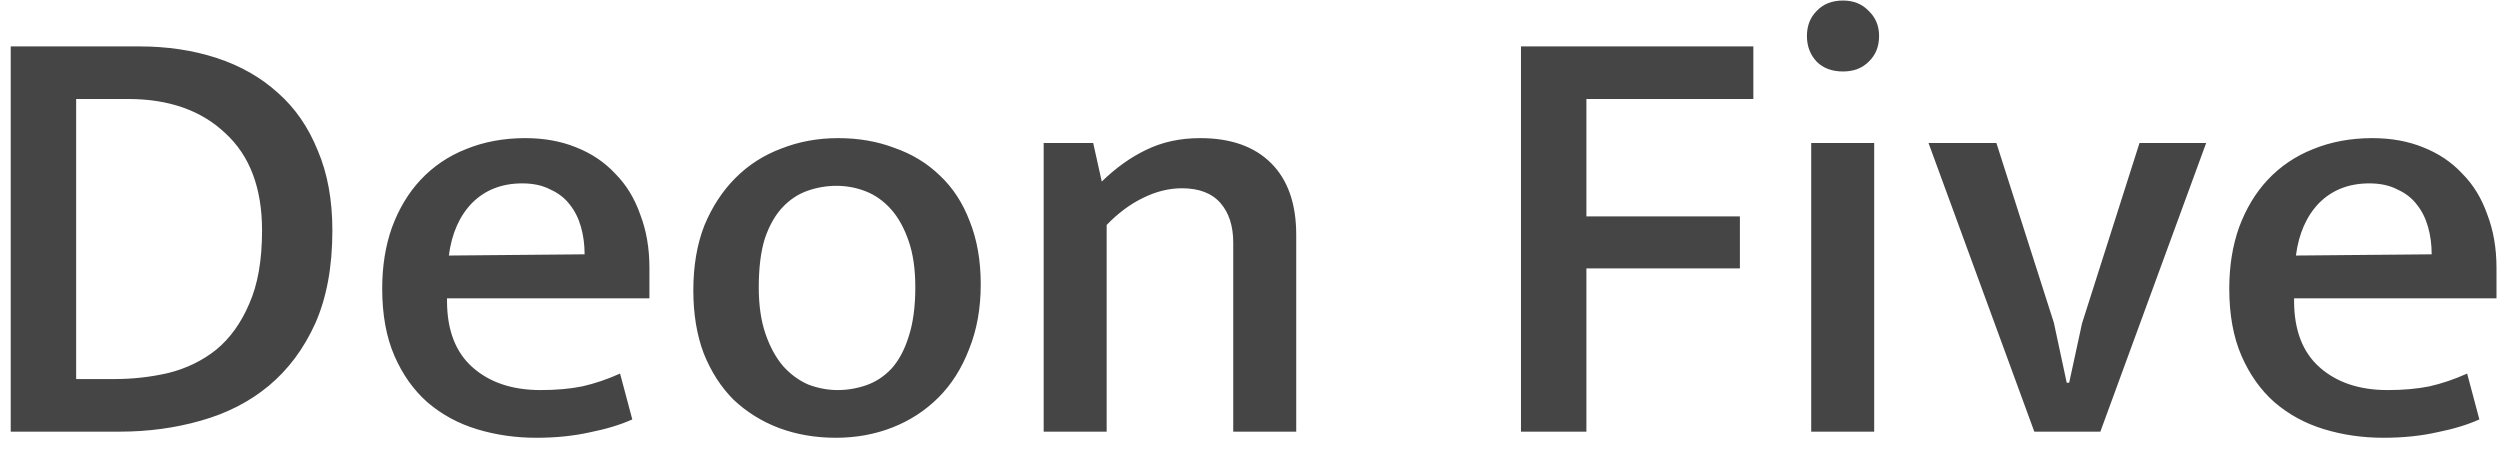
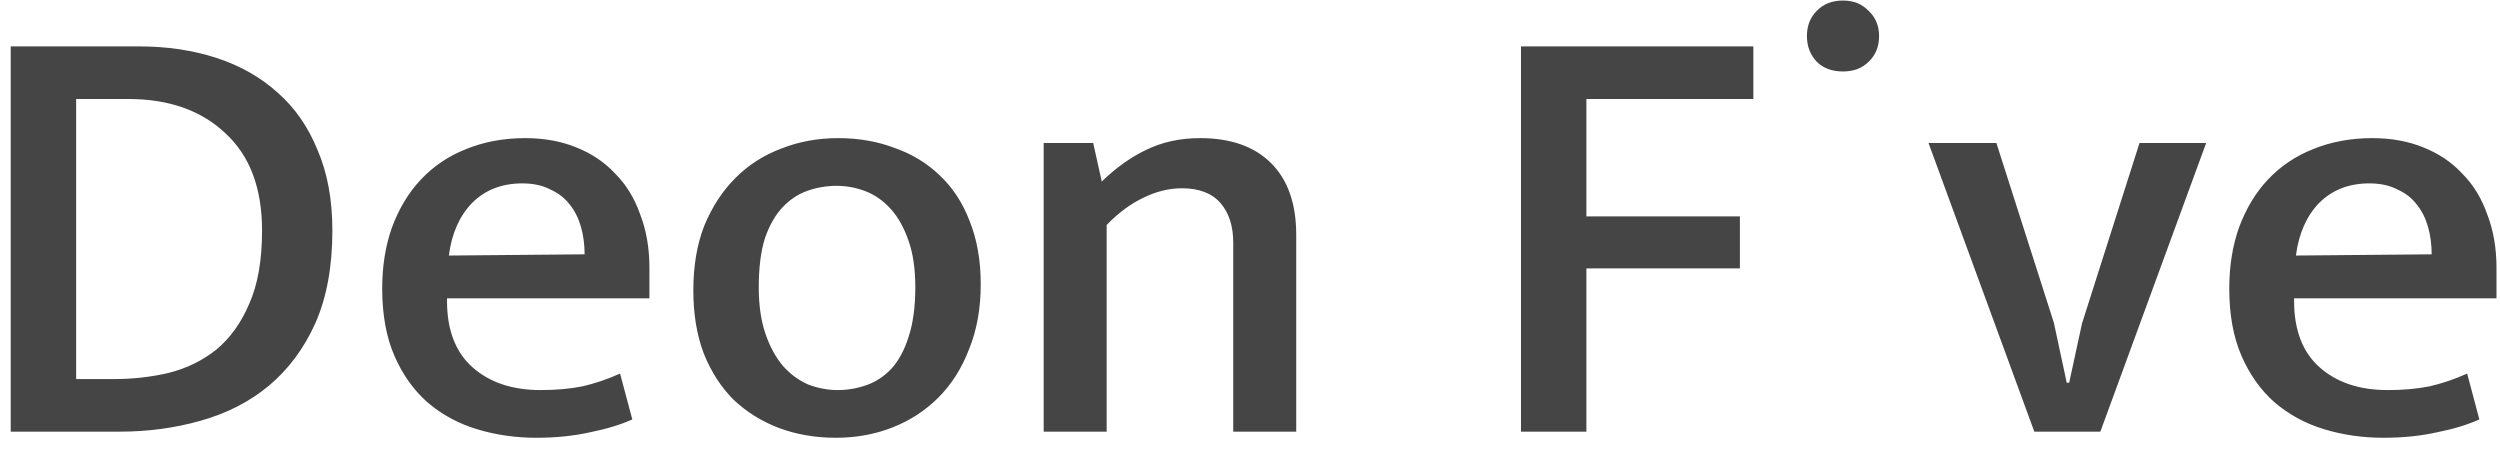
<svg xmlns="http://www.w3.org/2000/svg" width="139" height="25" viewBox="0 0 139 25" fill="none">
-   <path d="M7.736 2.58C9.3 2.58 10.739 2.795 12.054 3.226C13.368 3.657 14.502 4.303 15.454 5.164C16.406 6.003 17.142 7.068 17.664 8.36C18.208 9.629 18.48 11.114 18.48 12.814C18.48 14.831 18.162 16.554 17.528 17.982C16.893 19.387 16.032 20.543 14.944 21.45C13.878 22.334 12.62 22.98 11.17 23.388C9.742 23.796 8.234 24 6.648 24H0.596V2.58H7.736ZM4.234 21.076H6.342C7.384 21.076 8.393 20.963 9.368 20.736C10.365 20.487 11.249 20.056 12.02 19.444C12.79 18.809 13.402 17.959 13.856 16.894C14.332 15.829 14.57 14.469 14.57 12.814C14.57 10.457 13.89 8.655 12.53 7.408C11.192 6.139 9.39 5.504 7.124 5.504H4.234V21.076ZM36.108 16.588H24.854V16.724C24.854 18.356 25.33 19.591 26.282 20.43C27.234 21.269 28.492 21.688 30.056 21.688C30.918 21.688 31.688 21.62 32.368 21.484C33.071 21.325 33.773 21.087 34.476 20.77L35.156 23.32C34.499 23.615 33.717 23.853 32.81 24.034C31.904 24.238 30.906 24.34 29.818 24.34C28.662 24.34 27.563 24.181 26.52 23.864C25.477 23.547 24.559 23.048 23.766 22.368C22.995 21.688 22.384 20.827 21.93 19.784C21.477 18.741 21.25 17.495 21.25 16.044C21.25 14.797 21.431 13.664 21.794 12.644C22.18 11.601 22.712 10.717 23.392 9.992C24.095 9.244 24.933 8.677 25.908 8.292C26.905 7.884 28.005 7.68 29.206 7.68C30.249 7.68 31.189 7.85 32.028 8.19C32.889 8.53 33.615 9.017 34.204 9.652C34.816 10.264 35.281 11.023 35.598 11.93C35.938 12.814 36.108 13.8 36.108 14.888V16.588ZM32.504 14.14C32.504 13.596 32.436 13.086 32.3 12.61C32.164 12.134 31.96 11.726 31.688 11.386C31.416 11.023 31.053 10.74 30.6 10.536C30.169 10.309 29.648 10.196 29.036 10.196C27.903 10.196 26.974 10.559 26.248 11.284C25.546 12.009 25.115 12.984 24.956 14.208L32.504 14.14ZM54.529 15.806C54.529 17.143 54.314 18.345 53.883 19.41C53.475 20.475 52.908 21.371 52.183 22.096C51.458 22.821 50.608 23.377 49.633 23.762C48.658 24.147 47.604 24.34 46.471 24.34C45.338 24.34 44.284 24.159 43.309 23.796C42.357 23.433 41.518 22.912 40.793 22.232C40.09 21.529 39.535 20.668 39.127 19.648C38.742 18.628 38.549 17.461 38.549 16.146C38.549 14.786 38.753 13.585 39.161 12.542C39.592 11.499 40.17 10.615 40.895 9.89C41.62 9.165 42.47 8.621 43.445 8.258C44.42 7.873 45.474 7.68 46.607 7.68C47.74 7.68 48.783 7.861 49.735 8.224C50.71 8.564 51.548 9.074 52.251 9.754C52.976 10.434 53.532 11.284 53.917 12.304C54.325 13.324 54.529 14.491 54.529 15.806ZM50.891 15.976C50.891 14.956 50.766 14.095 50.517 13.392C50.268 12.667 49.939 12.077 49.531 11.624C49.123 11.171 48.658 10.842 48.137 10.638C47.616 10.434 47.072 10.332 46.505 10.332C45.961 10.332 45.428 10.423 44.907 10.604C44.386 10.785 43.921 11.091 43.513 11.522C43.105 11.953 42.776 12.531 42.527 13.256C42.3 13.981 42.187 14.888 42.187 15.976C42.187 16.973 42.312 17.835 42.561 18.56C42.81 19.285 43.139 19.886 43.547 20.362C43.955 20.815 44.42 21.155 44.941 21.382C45.485 21.586 46.029 21.688 46.573 21.688C47.117 21.688 47.65 21.597 48.171 21.416C48.692 21.235 49.157 20.929 49.565 20.498C49.973 20.045 50.29 19.455 50.517 18.73C50.766 17.982 50.891 17.064 50.891 15.976ZM61.53 24H58.028V7.952H60.782L61.258 10.094C62.052 9.323 62.879 8.734 63.74 8.326C64.624 7.895 65.622 7.68 66.732 7.68C68.432 7.68 69.747 8.145 70.676 9.074C71.606 10.003 72.07 11.329 72.07 13.052V24H68.568V13.494C68.568 12.565 68.33 11.828 67.854 11.284C67.378 10.74 66.664 10.468 65.712 10.468C64.987 10.468 64.262 10.649 63.536 11.012C62.834 11.352 62.165 11.851 61.53 12.508V24ZM97.486 2.58V5.504H88.204V12.032H96.738V14.922H88.204V24H84.566V2.58H97.486ZM100.703 24V7.952H104.205V24H100.703ZM102.471 3.974C101.859 3.974 101.372 3.793 101.009 3.43C100.646 3.045 100.465 2.569 100.465 2.002C100.465 1.435 100.646 0.971 101.009 0.608C101.372 0.223 101.859 0.03 102.471 0.03C103.06 0.03 103.536 0.223 103.899 0.608C104.284 0.971 104.477 1.435 104.477 2.002C104.477 2.591 104.284 3.067 103.899 3.43C103.536 3.793 103.06 3.974 102.471 3.974ZM118.956 7.952H122.662L116.78 24H113.108L107.226 7.952H111L114.196 17.948L114.91 21.28H115.046L115.76 17.982L118.956 7.952ZM138.805 16.588H127.551V16.724C127.551 18.356 128.027 19.591 128.979 20.43C129.931 21.269 131.189 21.688 132.753 21.688C133.615 21.688 134.385 21.62 135.065 21.484C135.768 21.325 136.471 21.087 137.173 20.77L137.853 23.32C137.196 23.615 136.414 23.853 135.507 24.034C134.601 24.238 133.603 24.34 132.515 24.34C131.359 24.34 130.26 24.181 129.217 23.864C128.175 23.547 127.257 23.048 126.463 22.368C125.693 21.688 125.081 20.827 124.627 19.784C124.174 18.741 123.947 17.495 123.947 16.044C123.947 14.797 124.129 13.664 124.491 12.644C124.877 11.601 125.409 10.717 126.089 9.992C126.792 9.244 127.631 8.677 128.605 8.292C129.603 7.884 130.702 7.68 131.903 7.68C132.946 7.68 133.887 7.85 134.725 8.19C135.587 8.53 136.312 9.017 136.901 9.652C137.513 10.264 137.978 11.023 138.295 11.93C138.635 12.814 138.805 13.8 138.805 14.888V16.588ZM135.201 14.14C135.201 13.596 135.133 13.086 134.997 12.61C134.861 12.134 134.657 11.726 134.385 11.386C134.113 11.023 133.751 10.74 133.297 10.536C132.867 10.309 132.345 10.196 131.733 10.196C130.6 10.196 129.671 10.559 128.945 11.284C128.243 12.009 127.812 12.984 127.653 14.208L135.201 14.14Z" fill="#454545" />
+   <path d="M7.736 2.58C9.3 2.58 10.739 2.795 12.054 3.226C13.368 3.657 14.502 4.303 15.454 5.164C16.406 6.003 17.142 7.068 17.664 8.36C18.208 9.629 18.48 11.114 18.48 12.814C18.48 14.831 18.162 16.554 17.528 17.982C16.893 19.387 16.032 20.543 14.944 21.45C13.878 22.334 12.62 22.98 11.17 23.388C9.742 23.796 8.234 24 6.648 24H0.596V2.58H7.736ZM4.234 21.076H6.342C7.384 21.076 8.393 20.963 9.368 20.736C10.365 20.487 11.249 20.056 12.02 19.444C12.79 18.809 13.402 17.959 13.856 16.894C14.332 15.829 14.57 14.469 14.57 12.814C14.57 10.457 13.89 8.655 12.53 7.408C11.192 6.139 9.39 5.504 7.124 5.504H4.234V21.076ZM36.108 16.588H24.854V16.724C24.854 18.356 25.33 19.591 26.282 20.43C27.234 21.269 28.492 21.688 30.056 21.688C30.918 21.688 31.688 21.62 32.368 21.484C33.071 21.325 33.773 21.087 34.476 20.77L35.156 23.32C34.499 23.615 33.717 23.853 32.81 24.034C31.904 24.238 30.906 24.34 29.818 24.34C28.662 24.34 27.563 24.181 26.52 23.864C25.477 23.547 24.559 23.048 23.766 22.368C22.995 21.688 22.384 20.827 21.93 19.784C21.477 18.741 21.25 17.495 21.25 16.044C21.25 14.797 21.431 13.664 21.794 12.644C22.18 11.601 22.712 10.717 23.392 9.992C24.095 9.244 24.933 8.677 25.908 8.292C26.905 7.884 28.005 7.68 29.206 7.68C30.249 7.68 31.189 7.85 32.028 8.19C32.889 8.53 33.615 9.017 34.204 9.652C34.816 10.264 35.281 11.023 35.598 11.93C35.938 12.814 36.108 13.8 36.108 14.888V16.588ZM32.504 14.14C32.504 13.596 32.436 13.086 32.3 12.61C32.164 12.134 31.96 11.726 31.688 11.386C31.416 11.023 31.053 10.74 30.6 10.536C30.169 10.309 29.648 10.196 29.036 10.196C27.903 10.196 26.974 10.559 26.248 11.284C25.546 12.009 25.115 12.984 24.956 14.208L32.504 14.14ZM54.529 15.806C54.529 17.143 54.314 18.345 53.883 19.41C53.475 20.475 52.908 21.371 52.183 22.096C51.458 22.821 50.608 23.377 49.633 23.762C48.658 24.147 47.604 24.34 46.471 24.34C45.338 24.34 44.284 24.159 43.309 23.796C42.357 23.433 41.518 22.912 40.793 22.232C40.09 21.529 39.535 20.668 39.127 19.648C38.742 18.628 38.549 17.461 38.549 16.146C38.549 14.786 38.753 13.585 39.161 12.542C39.592 11.499 40.17 10.615 40.895 9.89C41.62 9.165 42.47 8.621 43.445 8.258C44.42 7.873 45.474 7.68 46.607 7.68C47.74 7.68 48.783 7.861 49.735 8.224C50.71 8.564 51.548 9.074 52.251 9.754C52.976 10.434 53.532 11.284 53.917 12.304C54.325 13.324 54.529 14.491 54.529 15.806ZM50.891 15.976C50.891 14.956 50.766 14.095 50.517 13.392C50.268 12.667 49.939 12.077 49.531 11.624C49.123 11.171 48.658 10.842 48.137 10.638C47.616 10.434 47.072 10.332 46.505 10.332C45.961 10.332 45.428 10.423 44.907 10.604C44.386 10.785 43.921 11.091 43.513 11.522C43.105 11.953 42.776 12.531 42.527 13.256C42.3 13.981 42.187 14.888 42.187 15.976C42.187 16.973 42.312 17.835 42.561 18.56C42.81 19.285 43.139 19.886 43.547 20.362C43.955 20.815 44.42 21.155 44.941 21.382C45.485 21.586 46.029 21.688 46.573 21.688C47.117 21.688 47.65 21.597 48.171 21.416C48.692 21.235 49.157 20.929 49.565 20.498C49.973 20.045 50.29 19.455 50.517 18.73C50.766 17.982 50.891 17.064 50.891 15.976ZM61.53 24H58.028V7.952H60.782L61.258 10.094C62.052 9.323 62.879 8.734 63.74 8.326C64.624 7.895 65.622 7.68 66.732 7.68C68.432 7.68 69.747 8.145 70.676 9.074C71.606 10.003 72.07 11.329 72.07 13.052V24H68.568V13.494C68.568 12.565 68.33 11.828 67.854 11.284C67.378 10.74 66.664 10.468 65.712 10.468C64.987 10.468 64.262 10.649 63.536 11.012C62.834 11.352 62.165 11.851 61.53 12.508V24ZM97.486 2.58V5.504H88.204V12.032H96.738V14.922H88.204V24H84.566V2.58H97.486ZM100.703 24H104.205V24H100.703ZM102.471 3.974C101.859 3.974 101.372 3.793 101.009 3.43C100.646 3.045 100.465 2.569 100.465 2.002C100.465 1.435 100.646 0.971 101.009 0.608C101.372 0.223 101.859 0.03 102.471 0.03C103.06 0.03 103.536 0.223 103.899 0.608C104.284 0.971 104.477 1.435 104.477 2.002C104.477 2.591 104.284 3.067 103.899 3.43C103.536 3.793 103.06 3.974 102.471 3.974ZM118.956 7.952H122.662L116.78 24H113.108L107.226 7.952H111L114.196 17.948L114.91 21.28H115.046L115.76 17.982L118.956 7.952ZM138.805 16.588H127.551V16.724C127.551 18.356 128.027 19.591 128.979 20.43C129.931 21.269 131.189 21.688 132.753 21.688C133.615 21.688 134.385 21.62 135.065 21.484C135.768 21.325 136.471 21.087 137.173 20.77L137.853 23.32C137.196 23.615 136.414 23.853 135.507 24.034C134.601 24.238 133.603 24.34 132.515 24.34C131.359 24.34 130.26 24.181 129.217 23.864C128.175 23.547 127.257 23.048 126.463 22.368C125.693 21.688 125.081 20.827 124.627 19.784C124.174 18.741 123.947 17.495 123.947 16.044C123.947 14.797 124.129 13.664 124.491 12.644C124.877 11.601 125.409 10.717 126.089 9.992C126.792 9.244 127.631 8.677 128.605 8.292C129.603 7.884 130.702 7.68 131.903 7.68C132.946 7.68 133.887 7.85 134.725 8.19C135.587 8.53 136.312 9.017 136.901 9.652C137.513 10.264 137.978 11.023 138.295 11.93C138.635 12.814 138.805 13.8 138.805 14.888V16.588ZM135.201 14.14C135.201 13.596 135.133 13.086 134.997 12.61C134.861 12.134 134.657 11.726 134.385 11.386C134.113 11.023 133.751 10.74 133.297 10.536C132.867 10.309 132.345 10.196 131.733 10.196C130.6 10.196 129.671 10.559 128.945 11.284C128.243 12.009 127.812 12.984 127.653 14.208L135.201 14.14Z" fill="#454545" />
</svg>